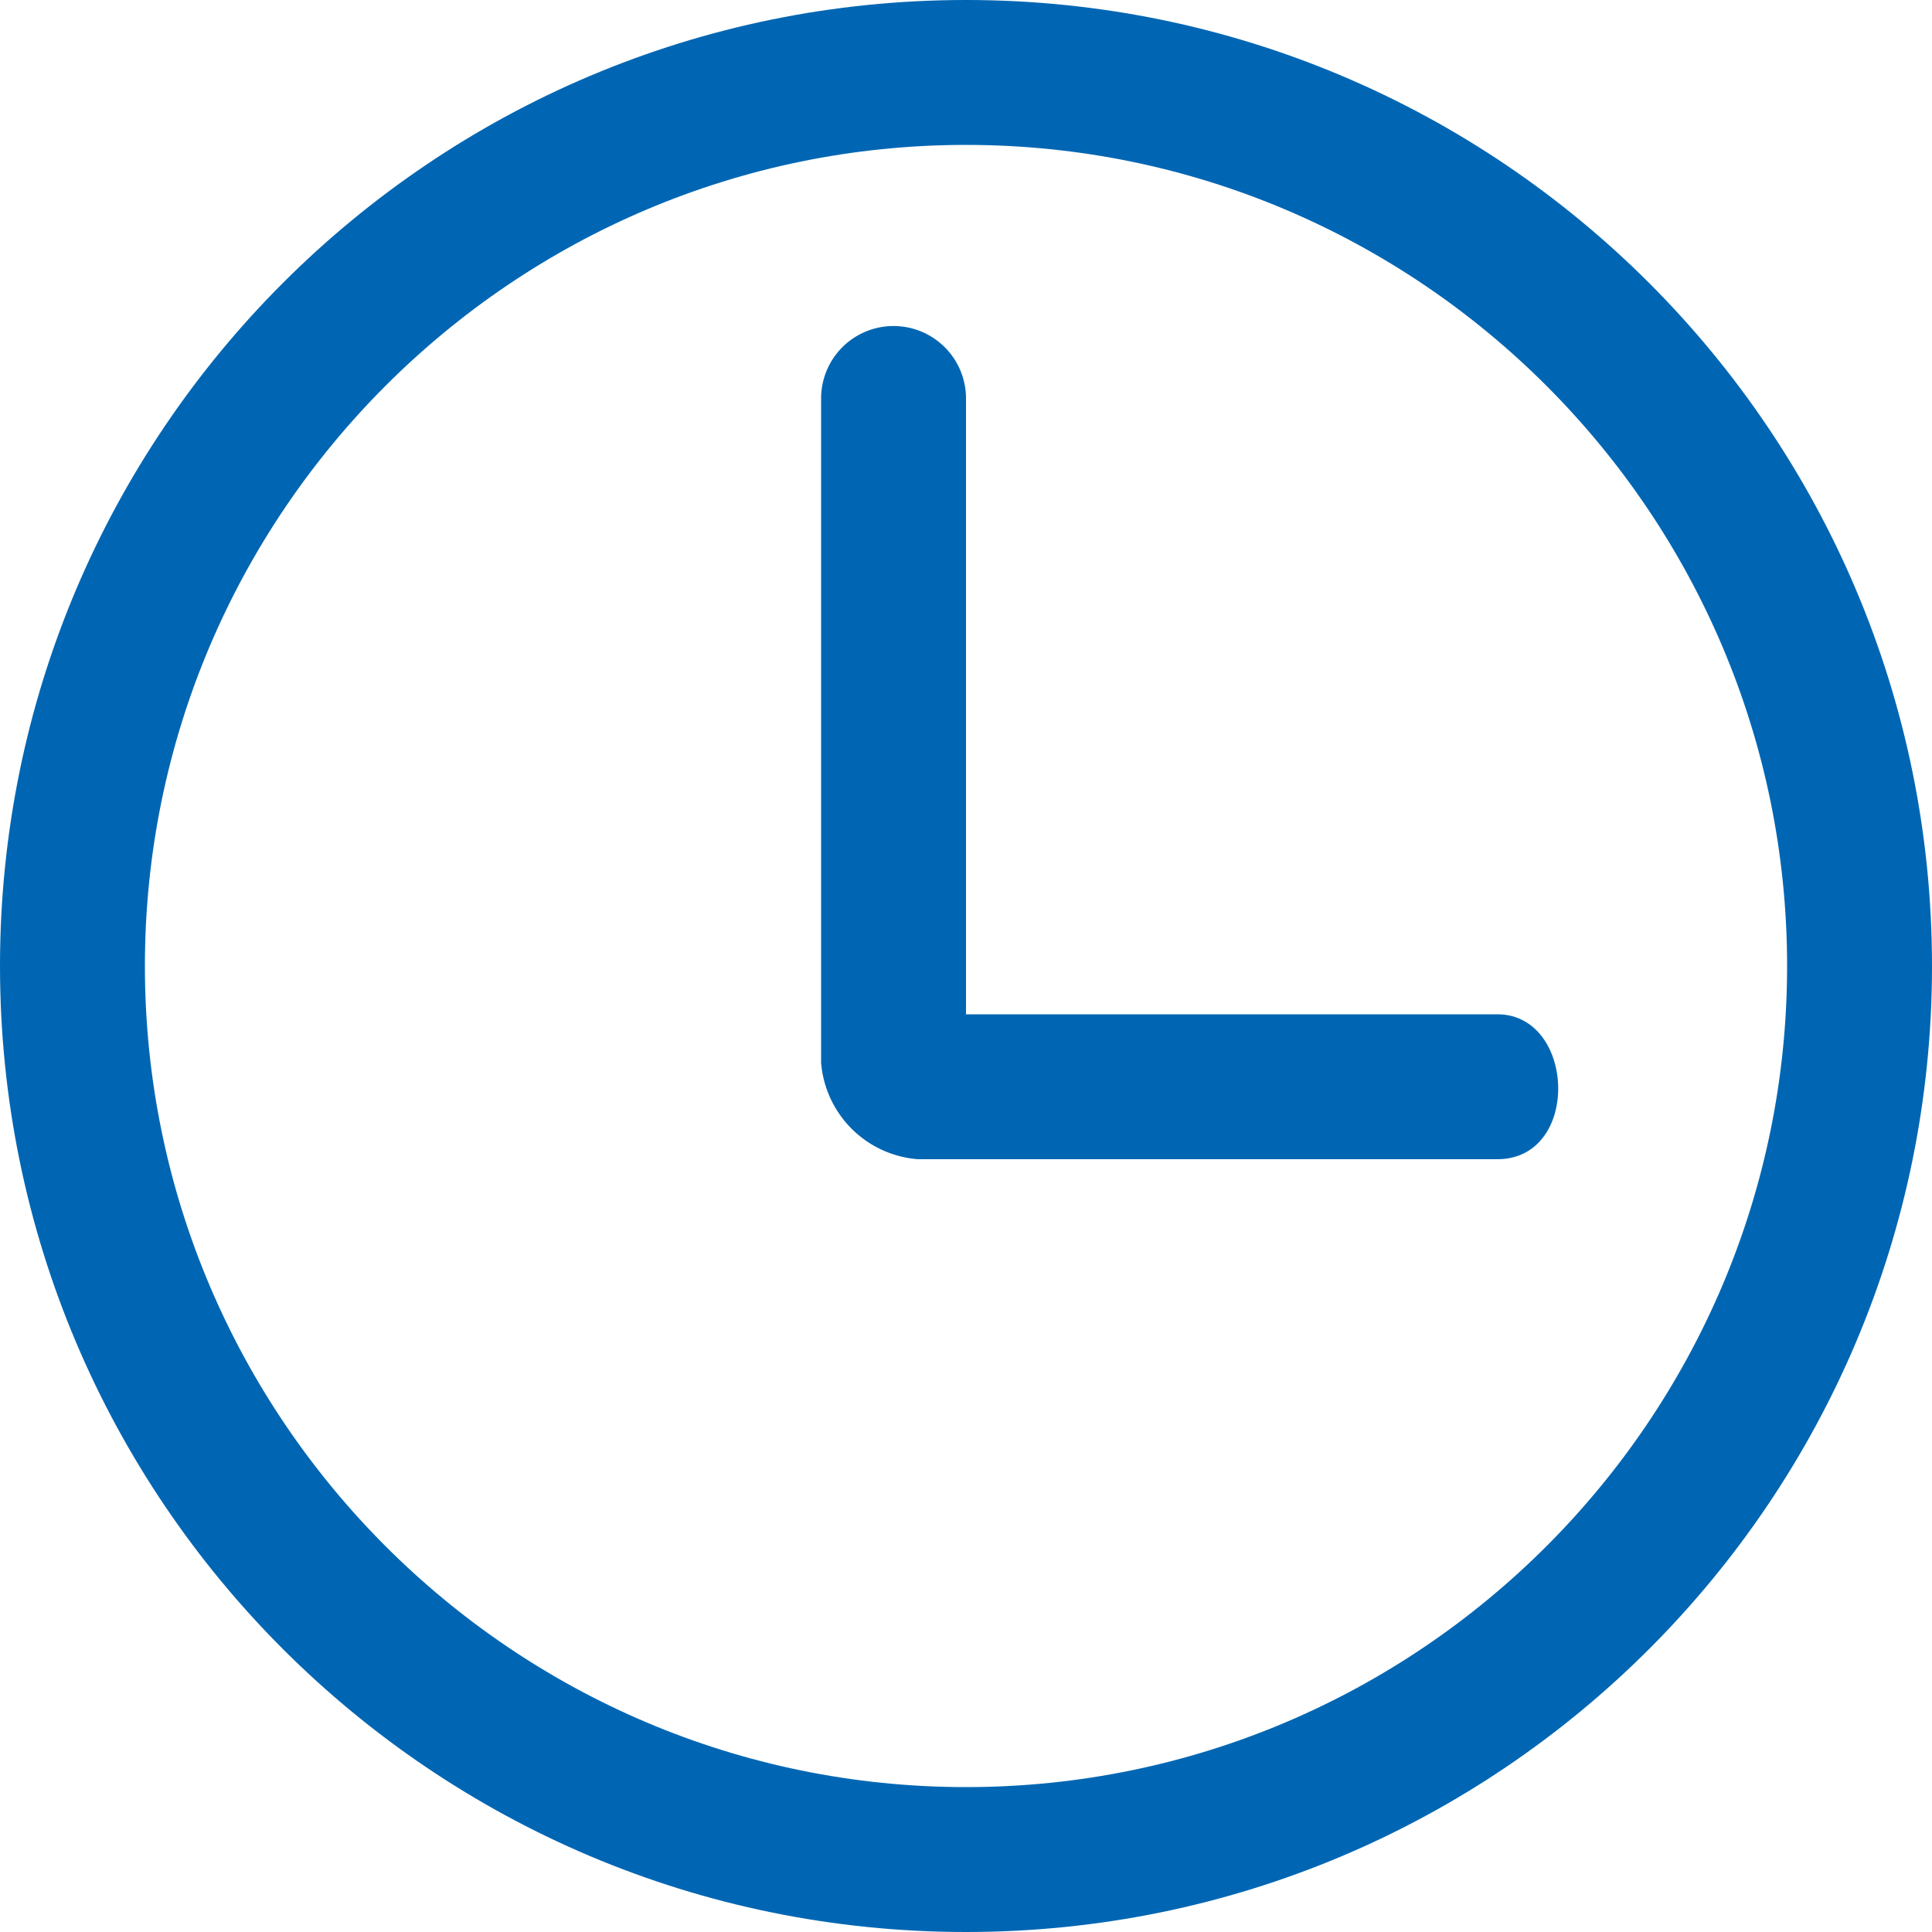
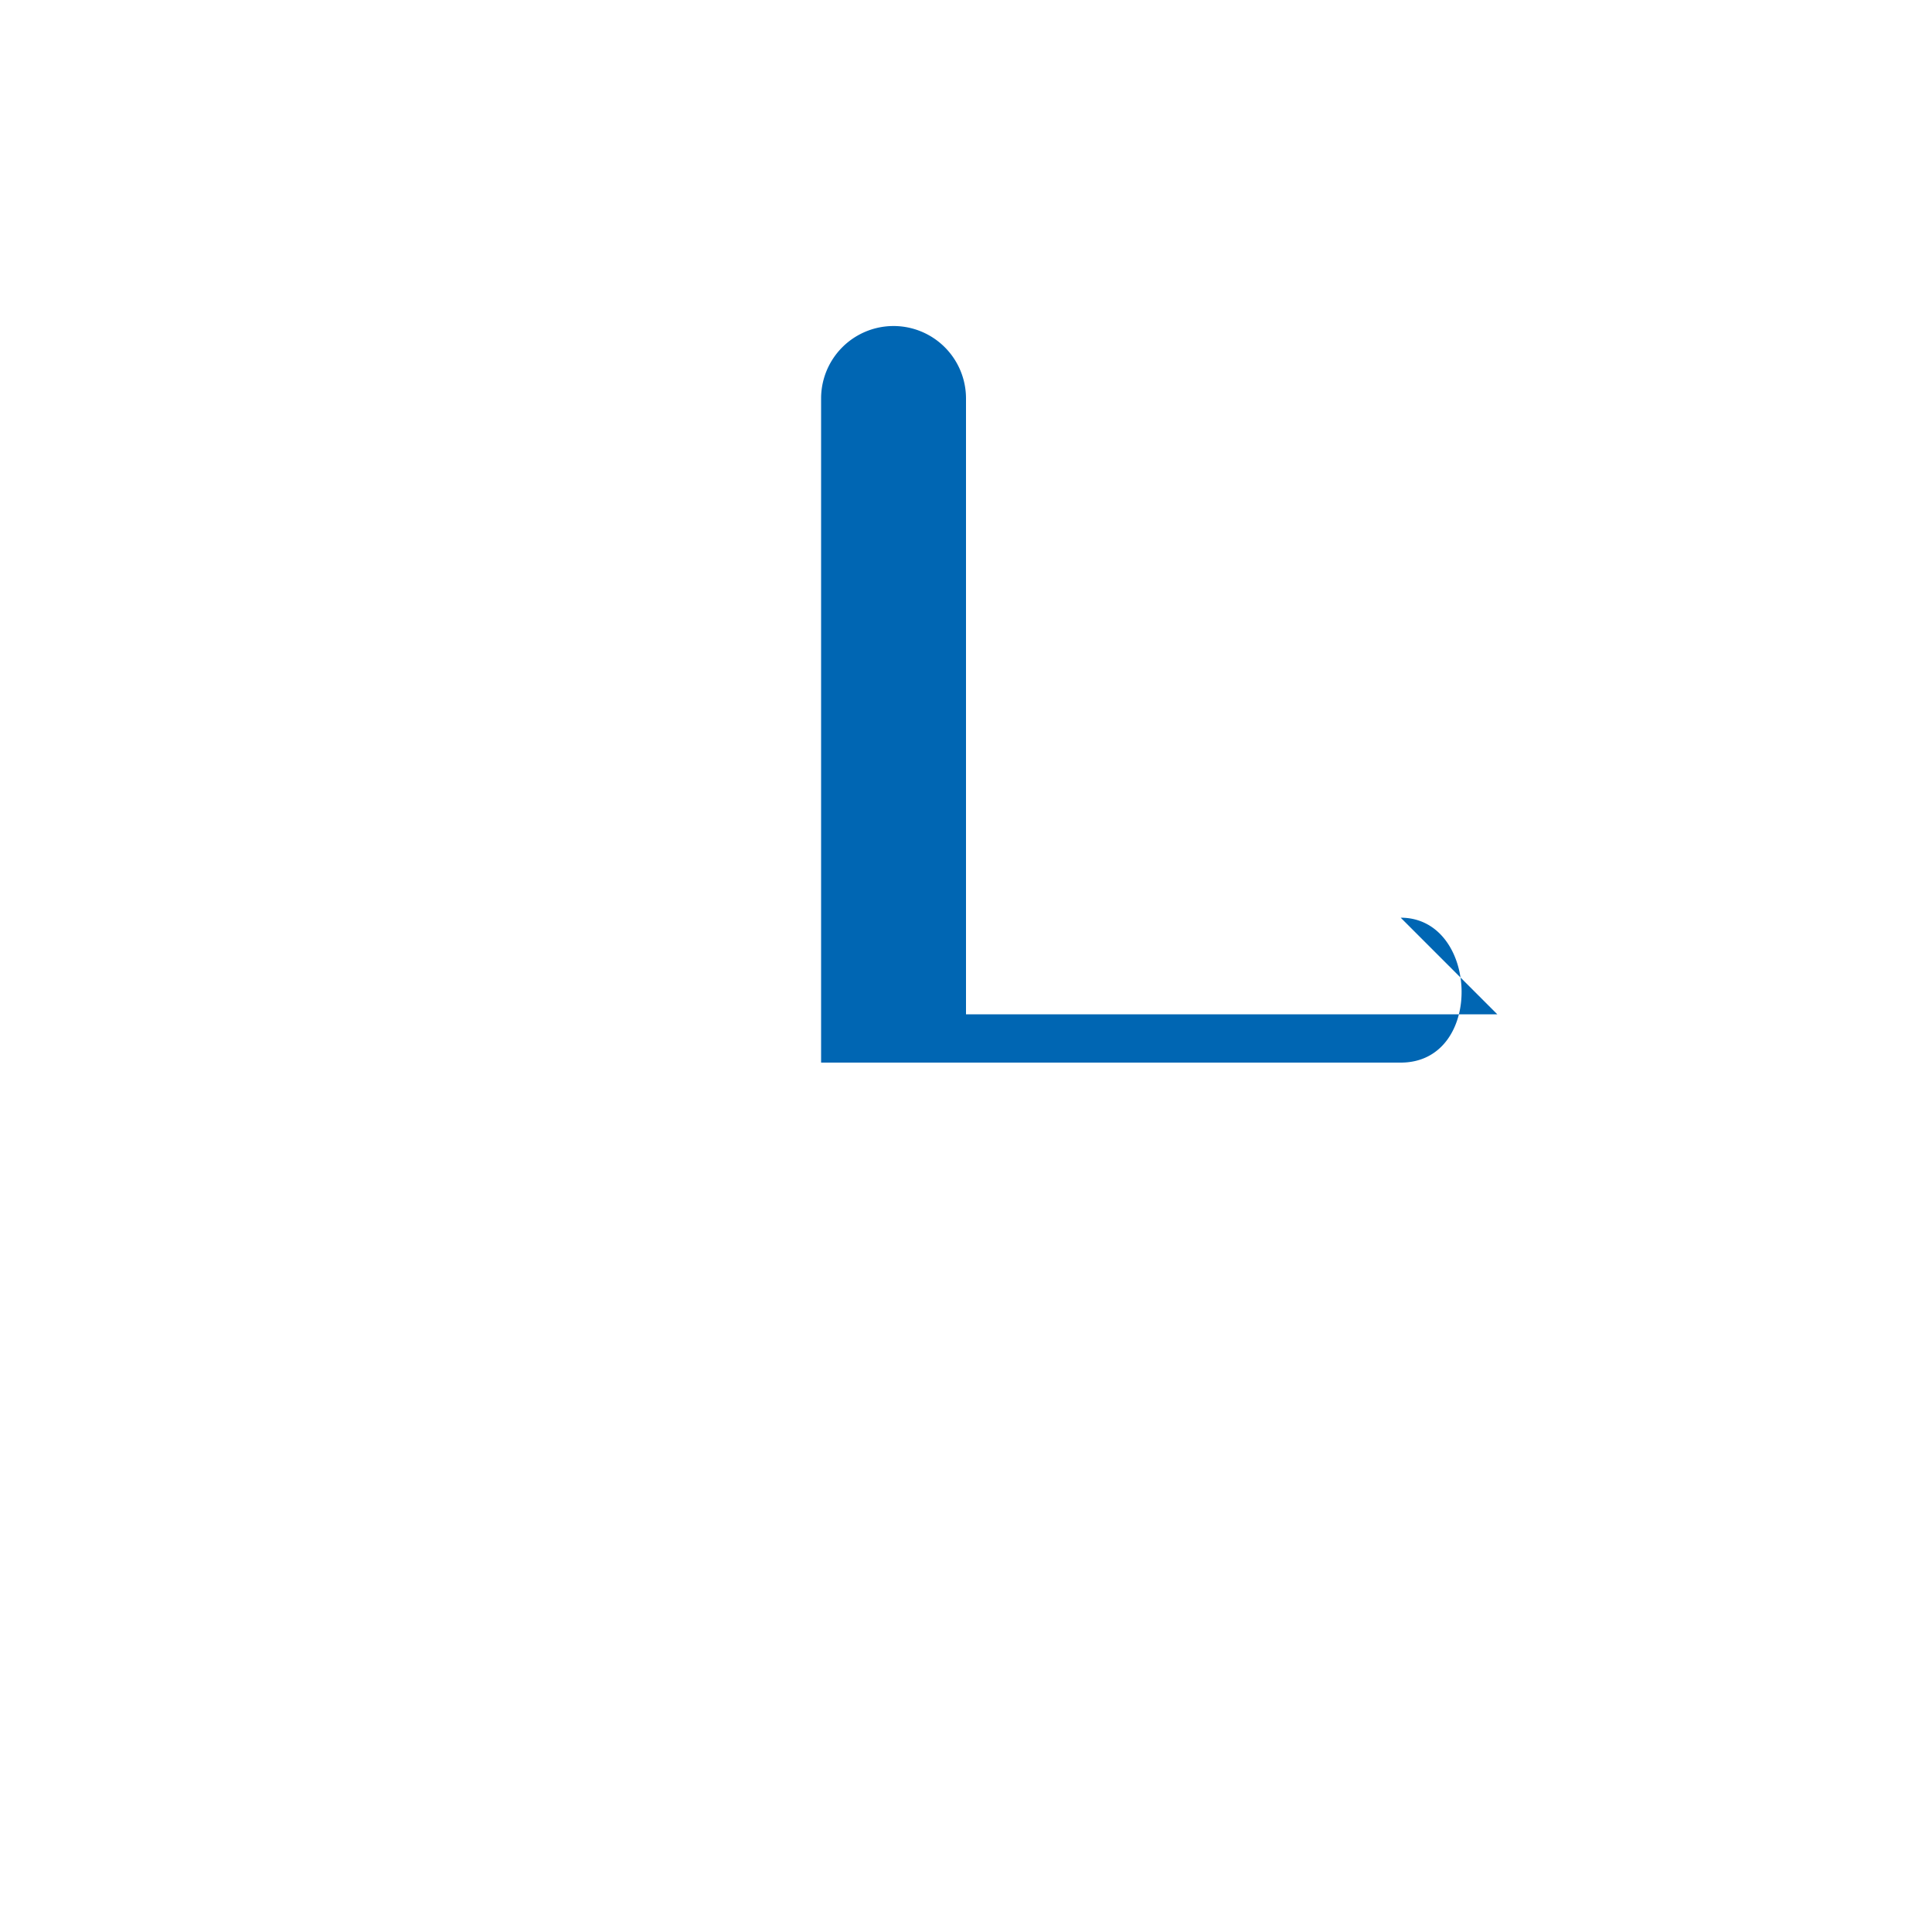
<svg xmlns="http://www.w3.org/2000/svg" width="40" height="40">
  <g fill="#0066B3" fill-rule="nonzero">
-     <path d="M31 21H20V8.25a1.5 1.5 0 0 0-3 0V22a2.179 2.179 0 0 0 2 2h12c1.736 0 1.625-3 0-3z" />
-     <path d="M20 3c9.374 0 17 7.626 17 17 0 9.374-7.626 17-17 17-9.374 0-17-7.626-17-17 0-9.374 7.626-17 17-17zm0-3C8.954 0 0 8.954 0 20s8.954 20 20 20 20-8.954 20-20S31.046 0 20 0z" />
+     <path d="M31 21H20V8.25a1.5 1.5 0 0 0-3 0V22h12c1.736 0 1.625-3 0-3z" />
  </g>
</svg>